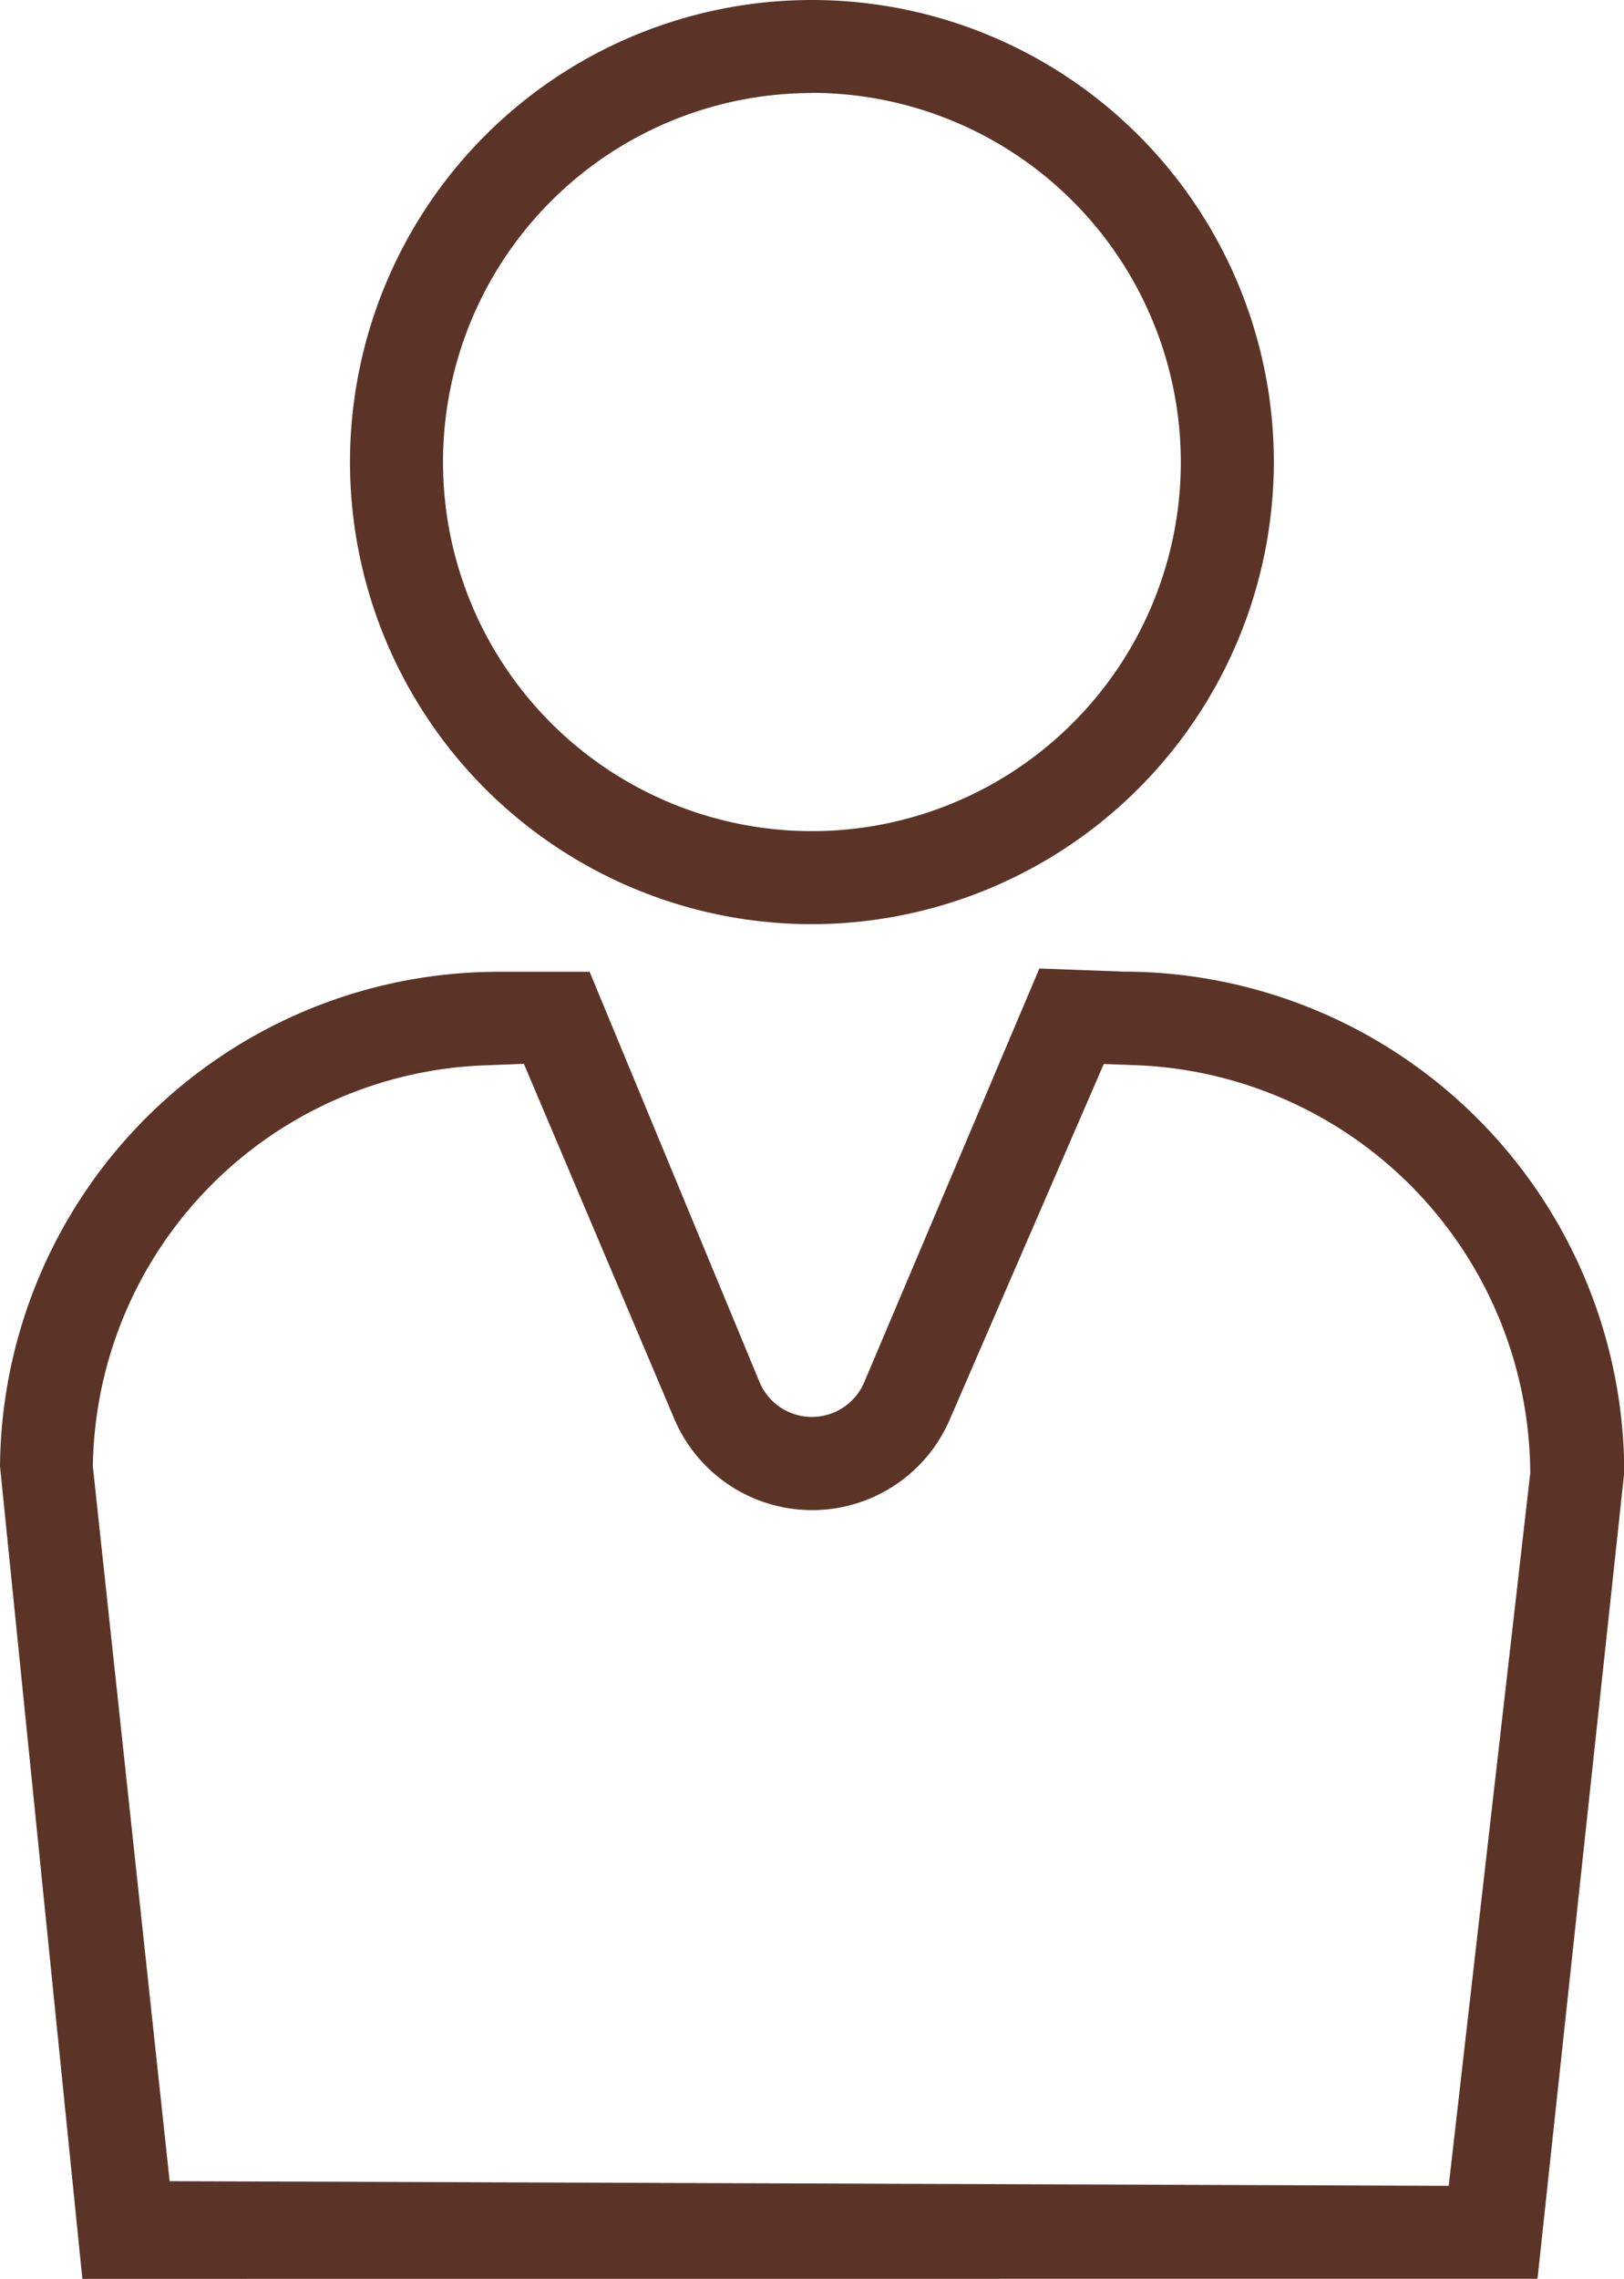
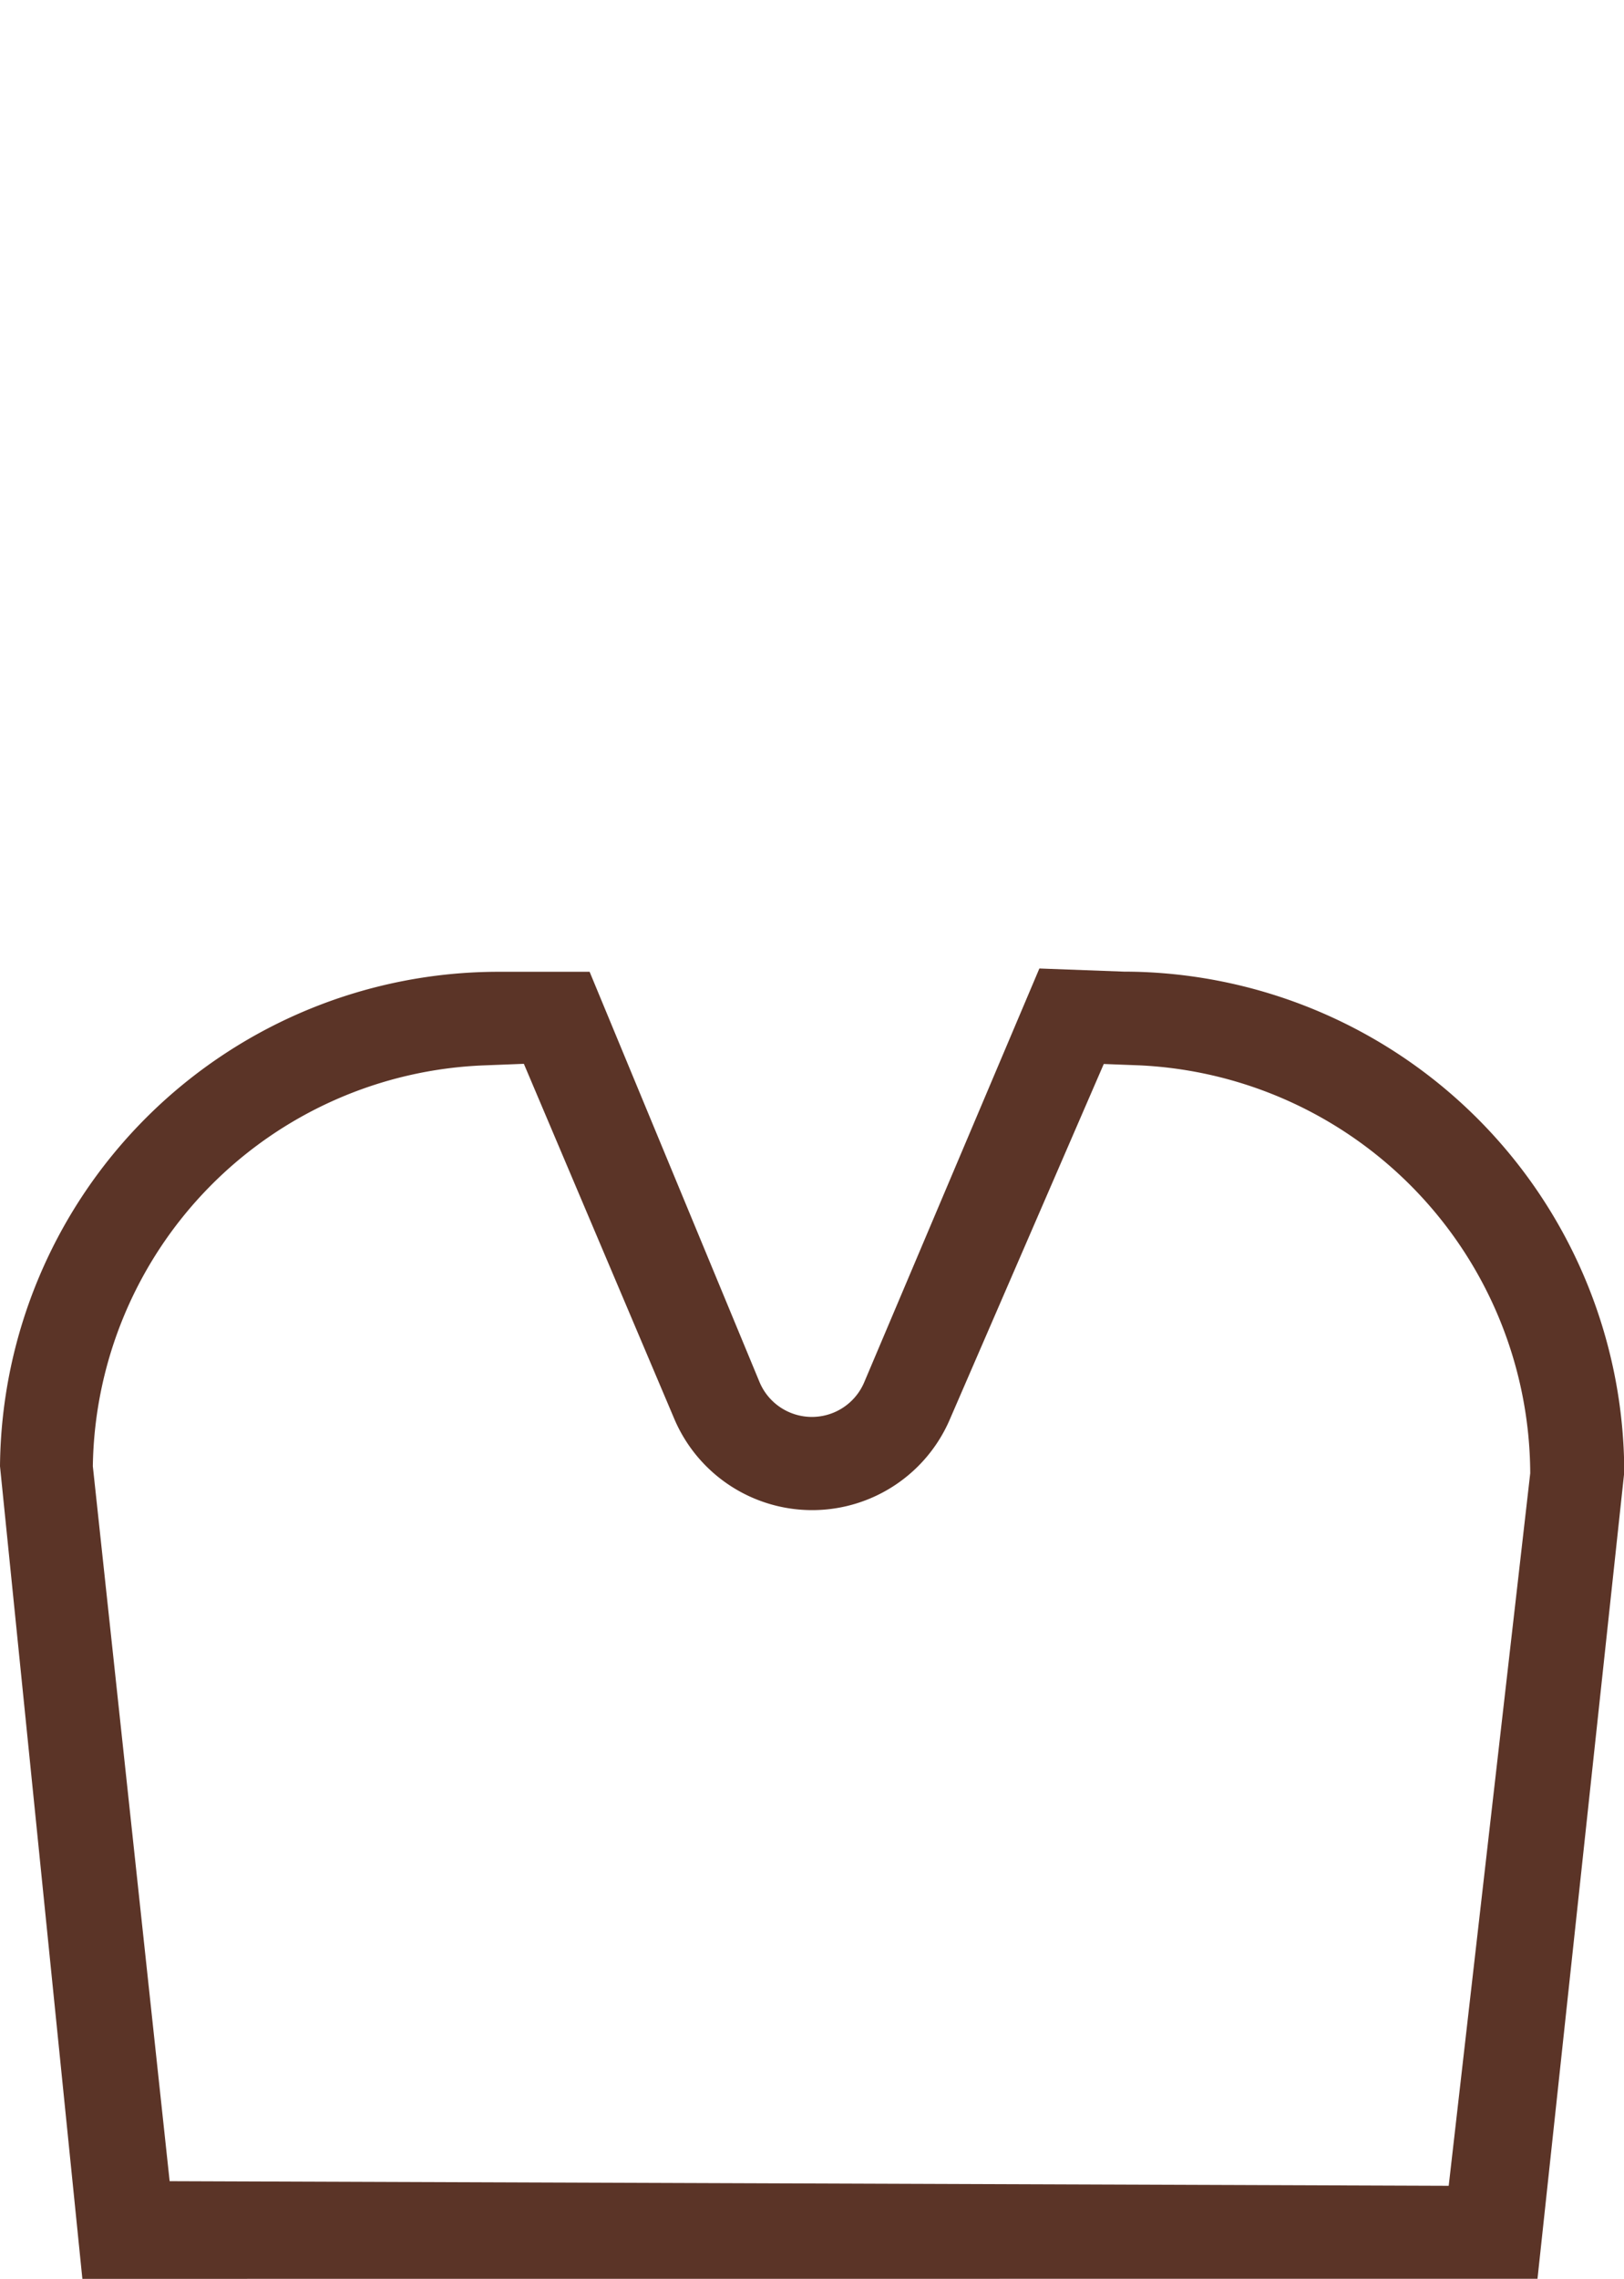
<svg xmlns="http://www.w3.org/2000/svg" id="グループ_412" data-name="グループ 412" width="19.242" height="26.991" viewBox="0 0 19.242 26.991">
  <g id="グループ_413" data-name="グループ 413" transform="translate(0 0)">
    <path id="パス_1527" data-name="パス 1527" d="M.976,24.891,0,15.266A5.908,5.908,0,0,1,5.931,9.41H6.986L9,14.271a.673.673,0,0,0,1.24,0l2.075-4.9,1,.037a5.939,5.939,0,0,1,5.93,5.93l-1.028,9.552ZM5.744,10.518A4.822,4.822,0,0,0,1.1,15.267l.91,8.467,15.155.055.966-8.44A4.857,4.857,0,0,0,13.5,10.518l-.422-.016-1.82,4.2a1.775,1.775,0,0,1-3.27,0L6.207,10.5Z" transform="translate(0 2.1)" fill="#5b3427" />
-     <path id="パス_1528" data-name="パス 1528" d="M8.861,10.946a5.473,5.473,0,1,1,5.473-5.473,5.48,5.48,0,0,1-5.473,5.473m0-9.844a4.371,4.371,0,1,0,4.371,4.371A4.376,4.376,0,0,0,8.861,1.1" transform="translate(0.759 0)" fill="#5b3427" />
  </g>
</svg>